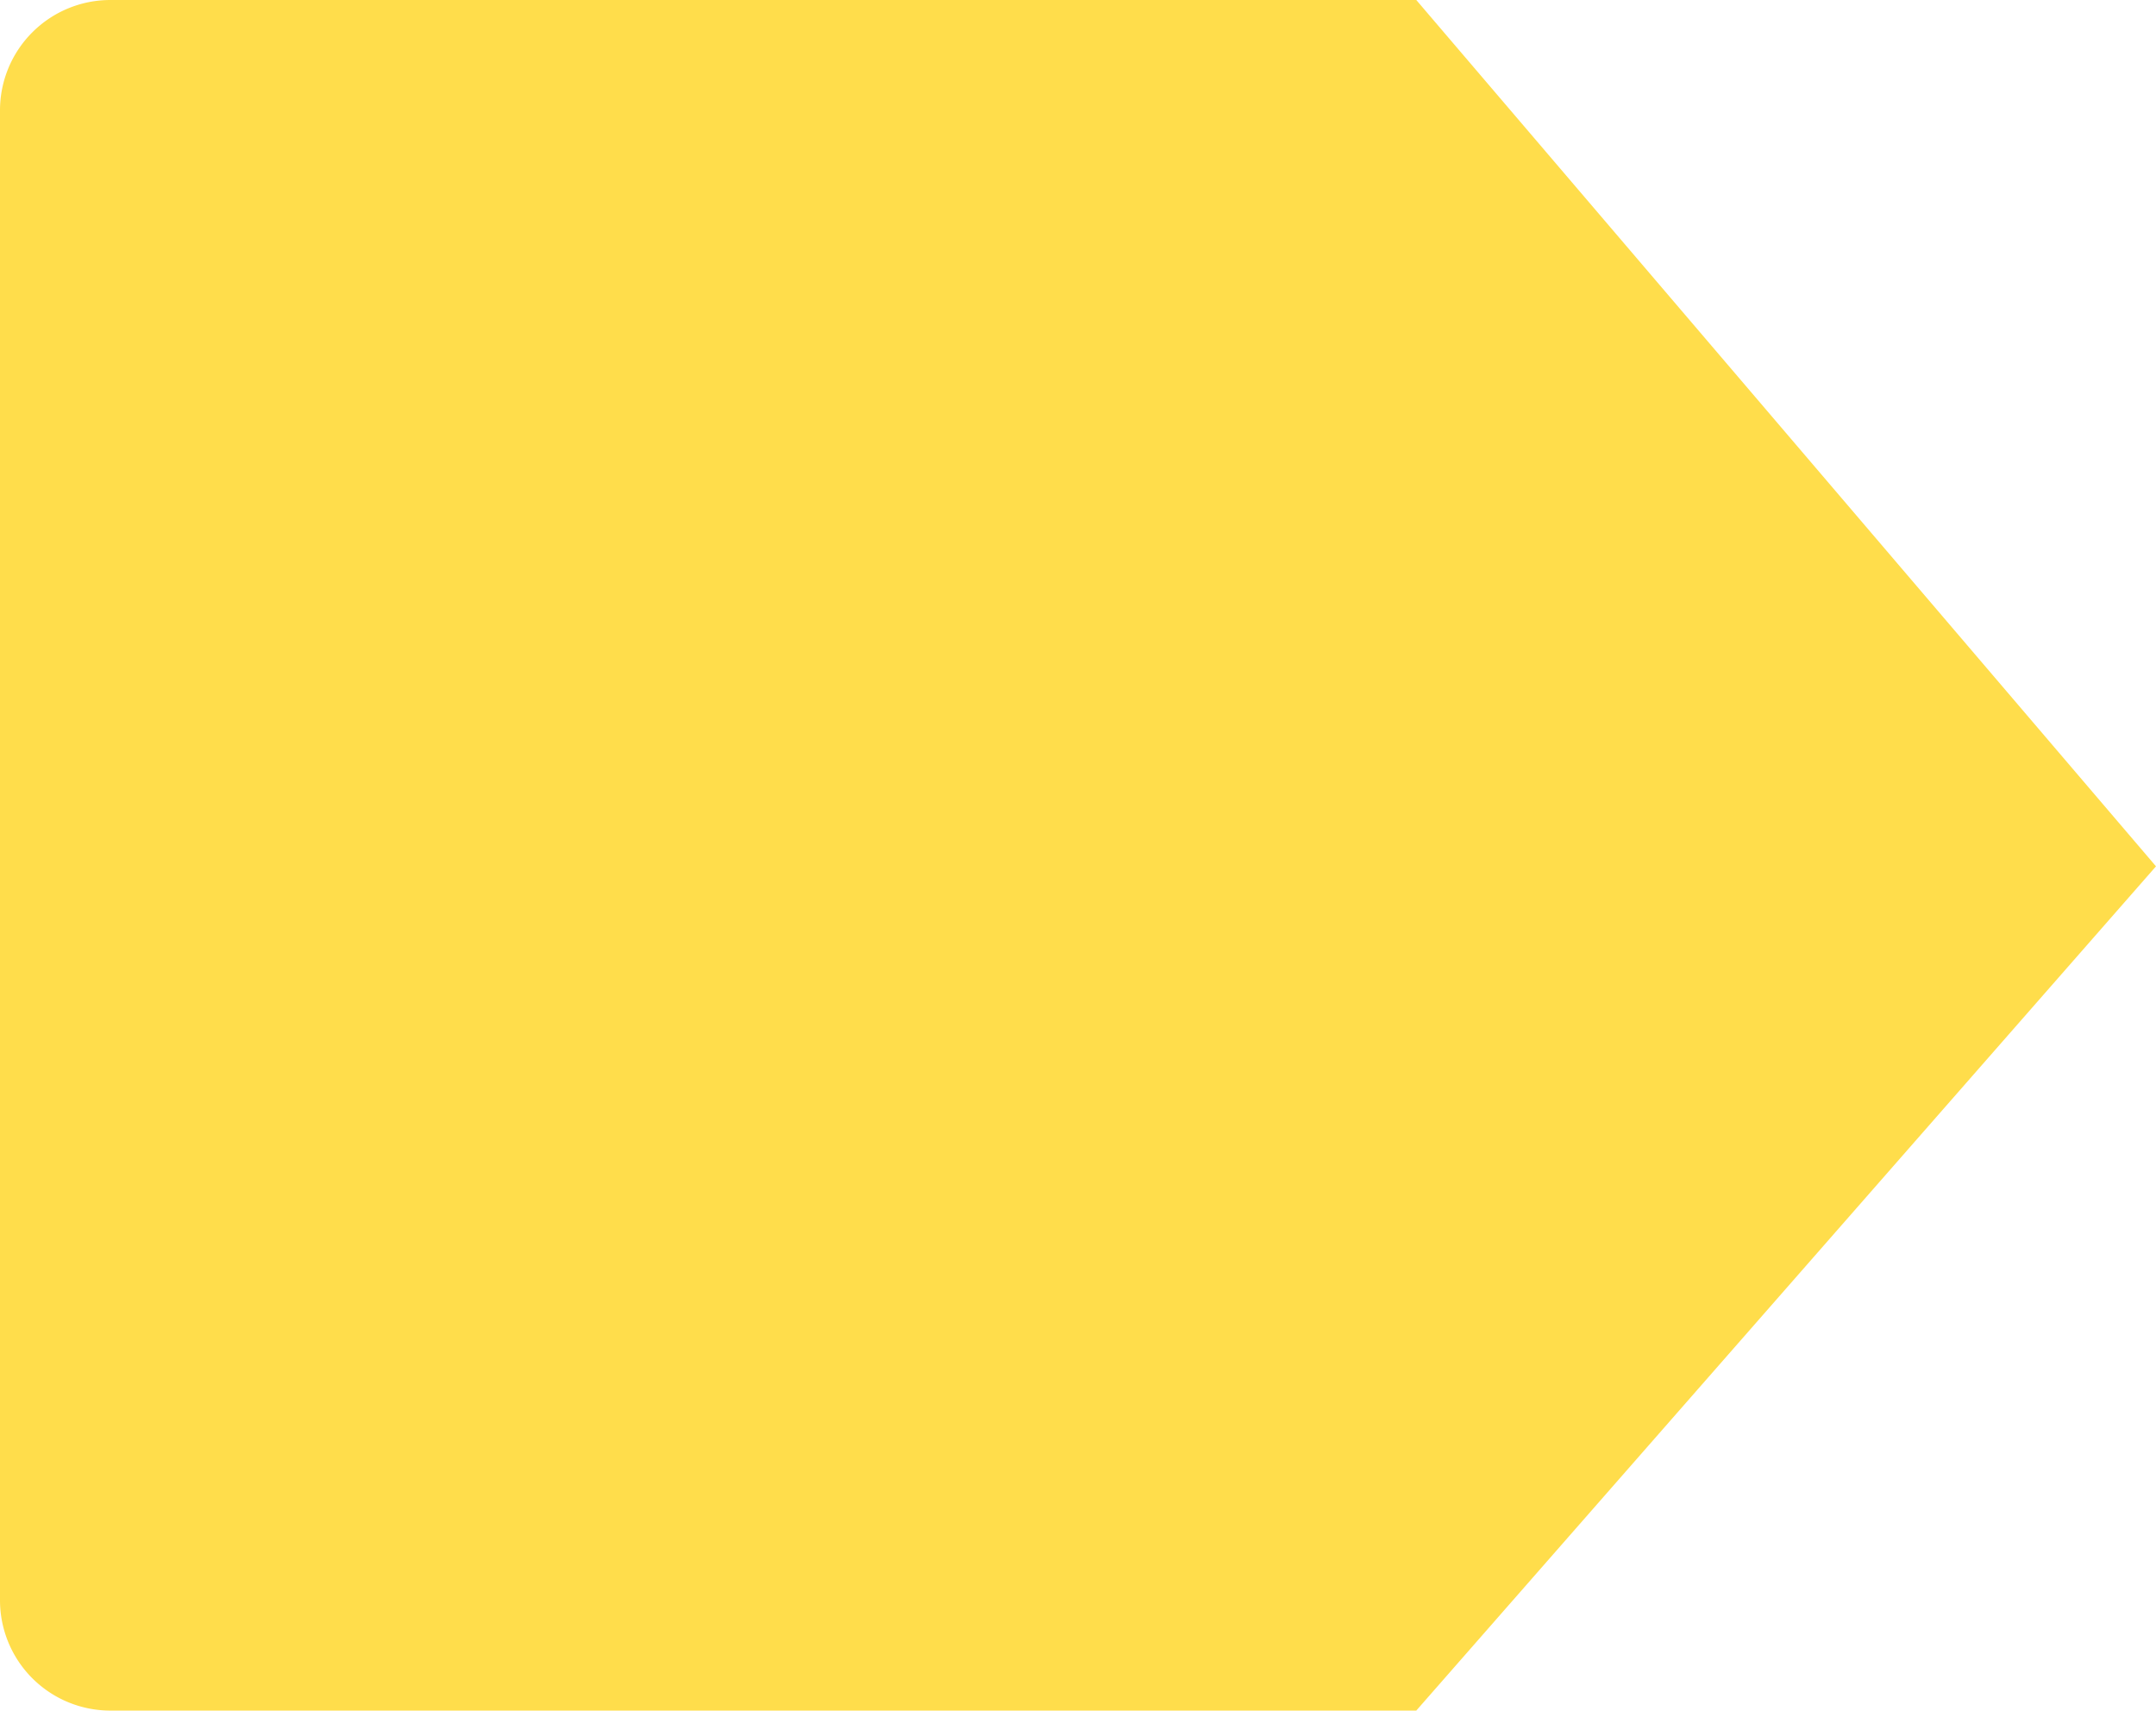
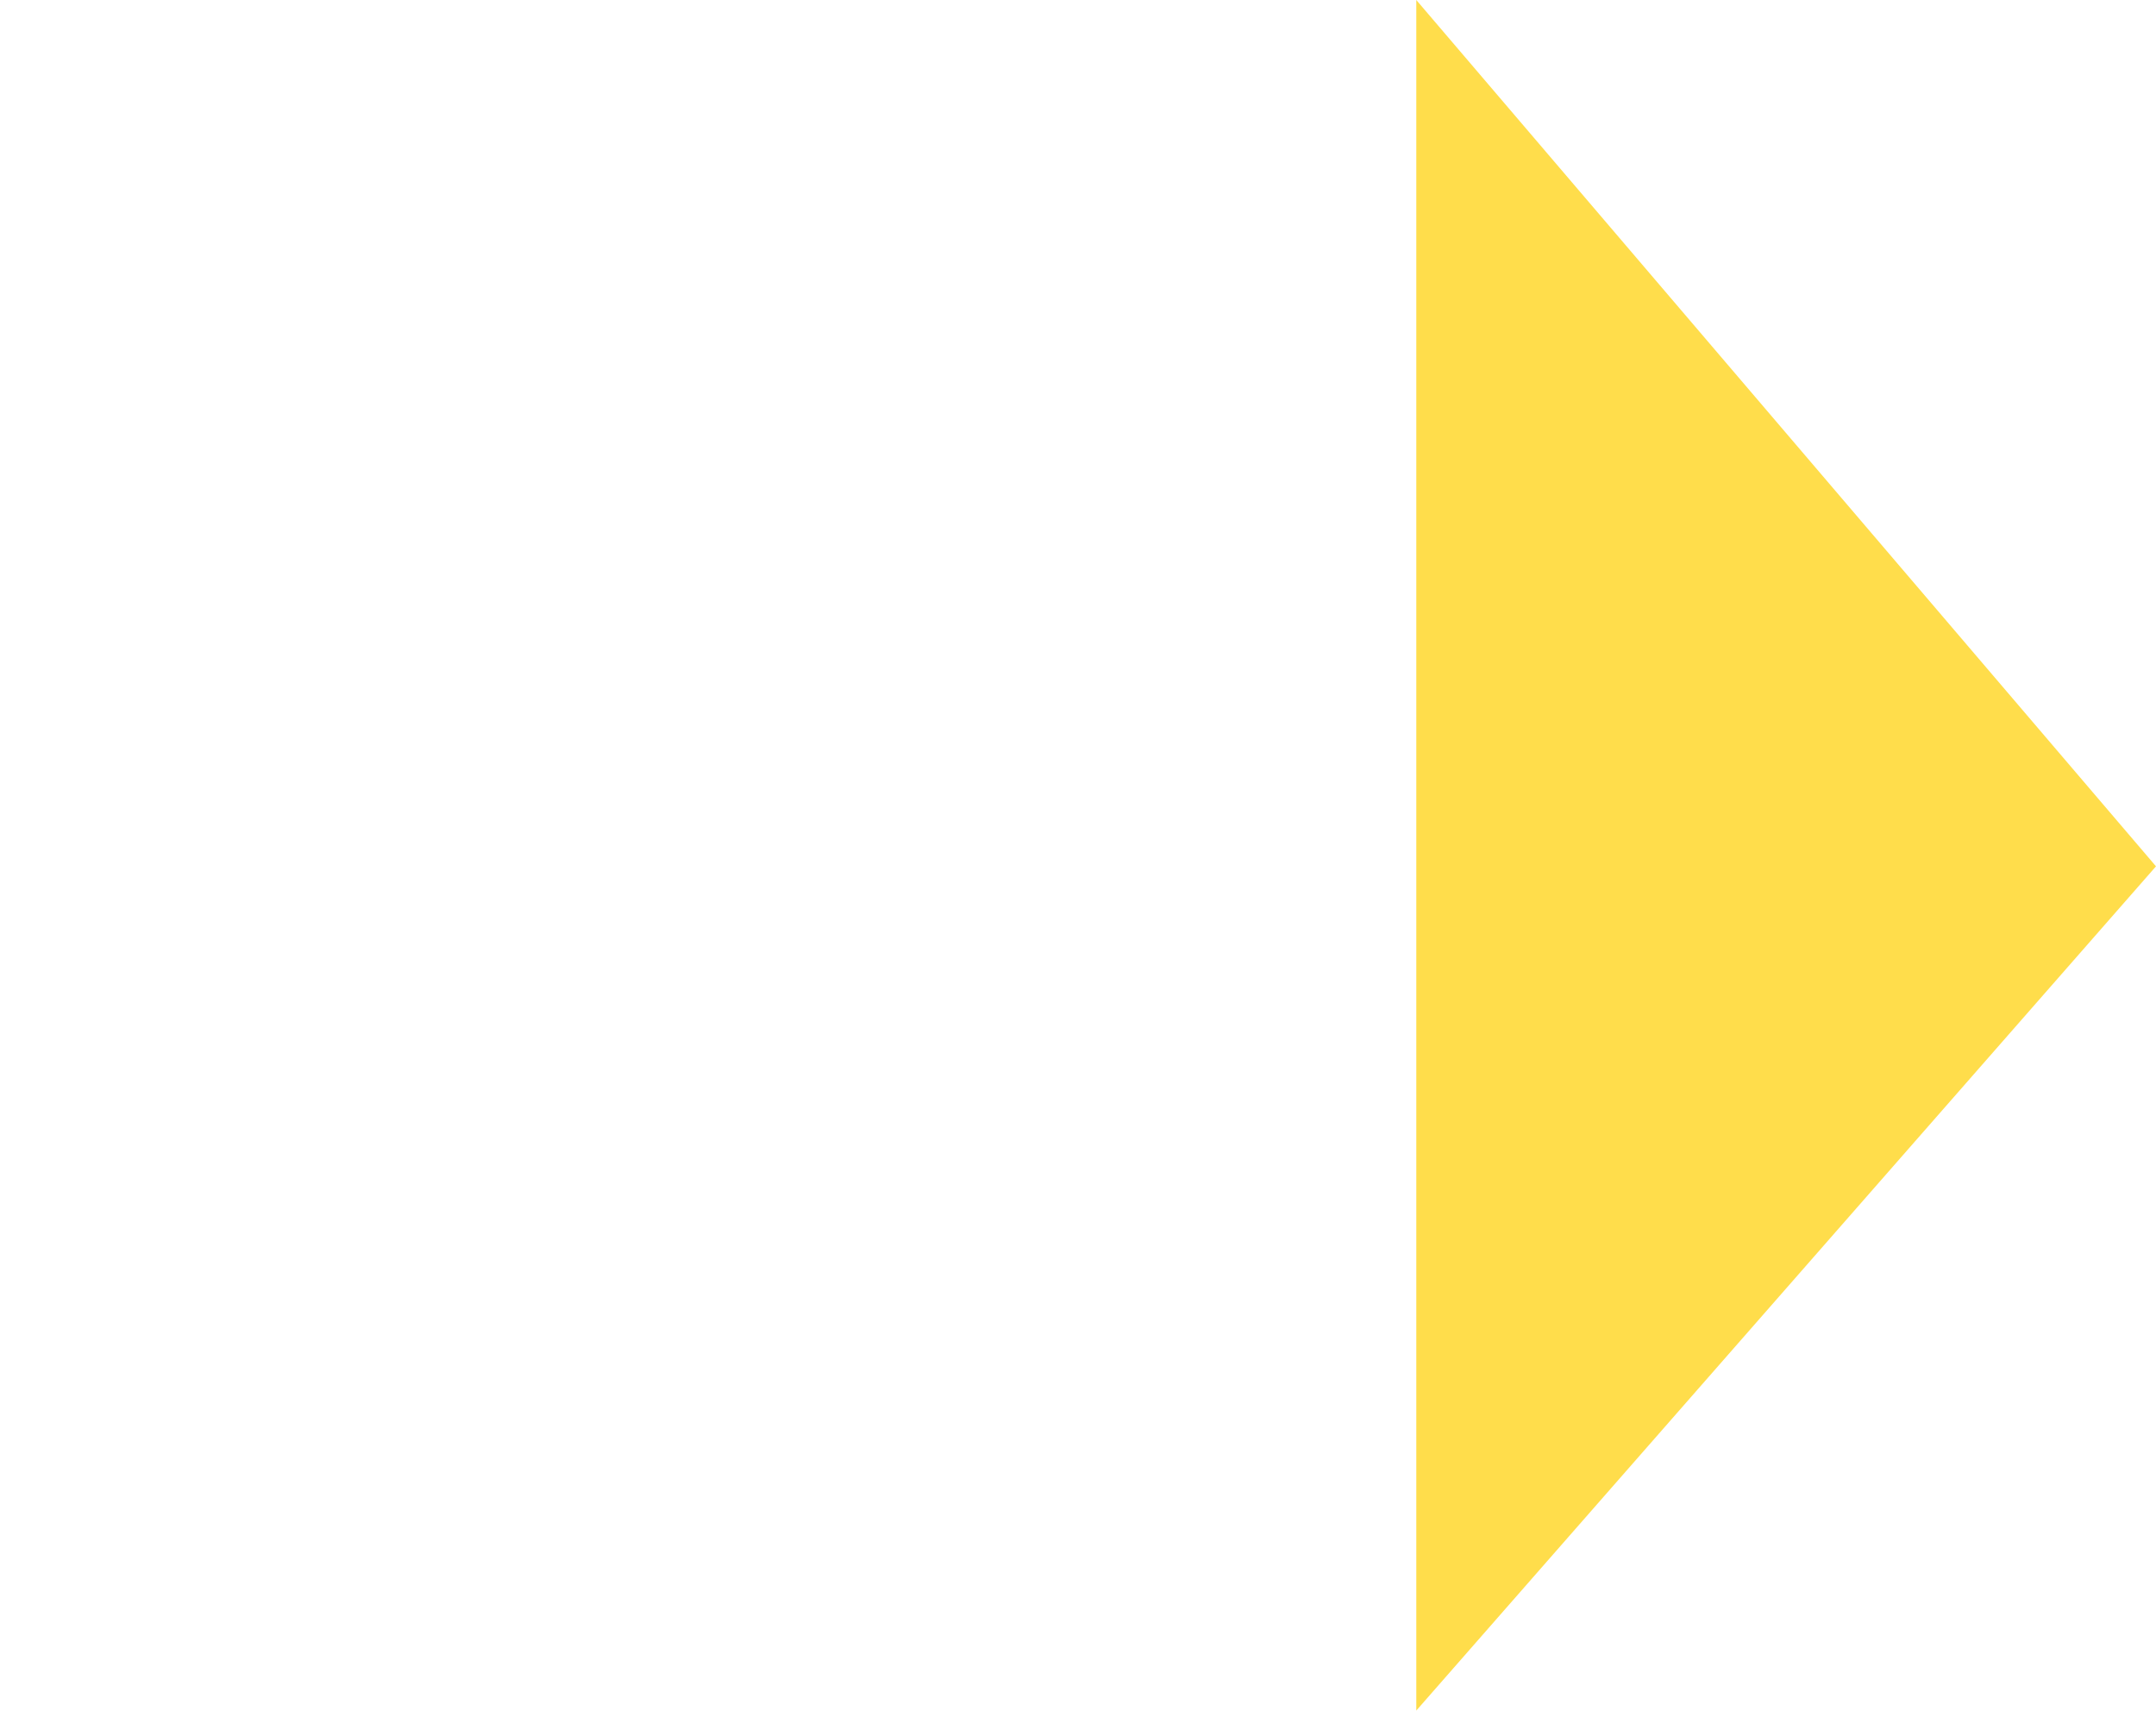
<svg xmlns="http://www.w3.org/2000/svg" height="93" viewBox="0 0 117.216 93" width="117.216">
-   <path d="m-2144 4.351 40.216 47.1-40.216 45.899zm-71 93a6 6 0 0 1 -6-6v-81a6 6 0 0 1 6-6h71v93z" fill="#ffdd4b" transform="translate(2221 -4.351)" />
+   <path d="m-2144 4.351 40.216 47.1-40.216 45.899za6 6 0 0 1 -6-6v-81a6 6 0 0 1 6-6h71v93z" fill="#ffdd4b" transform="translate(2221 -4.351)" />
</svg>